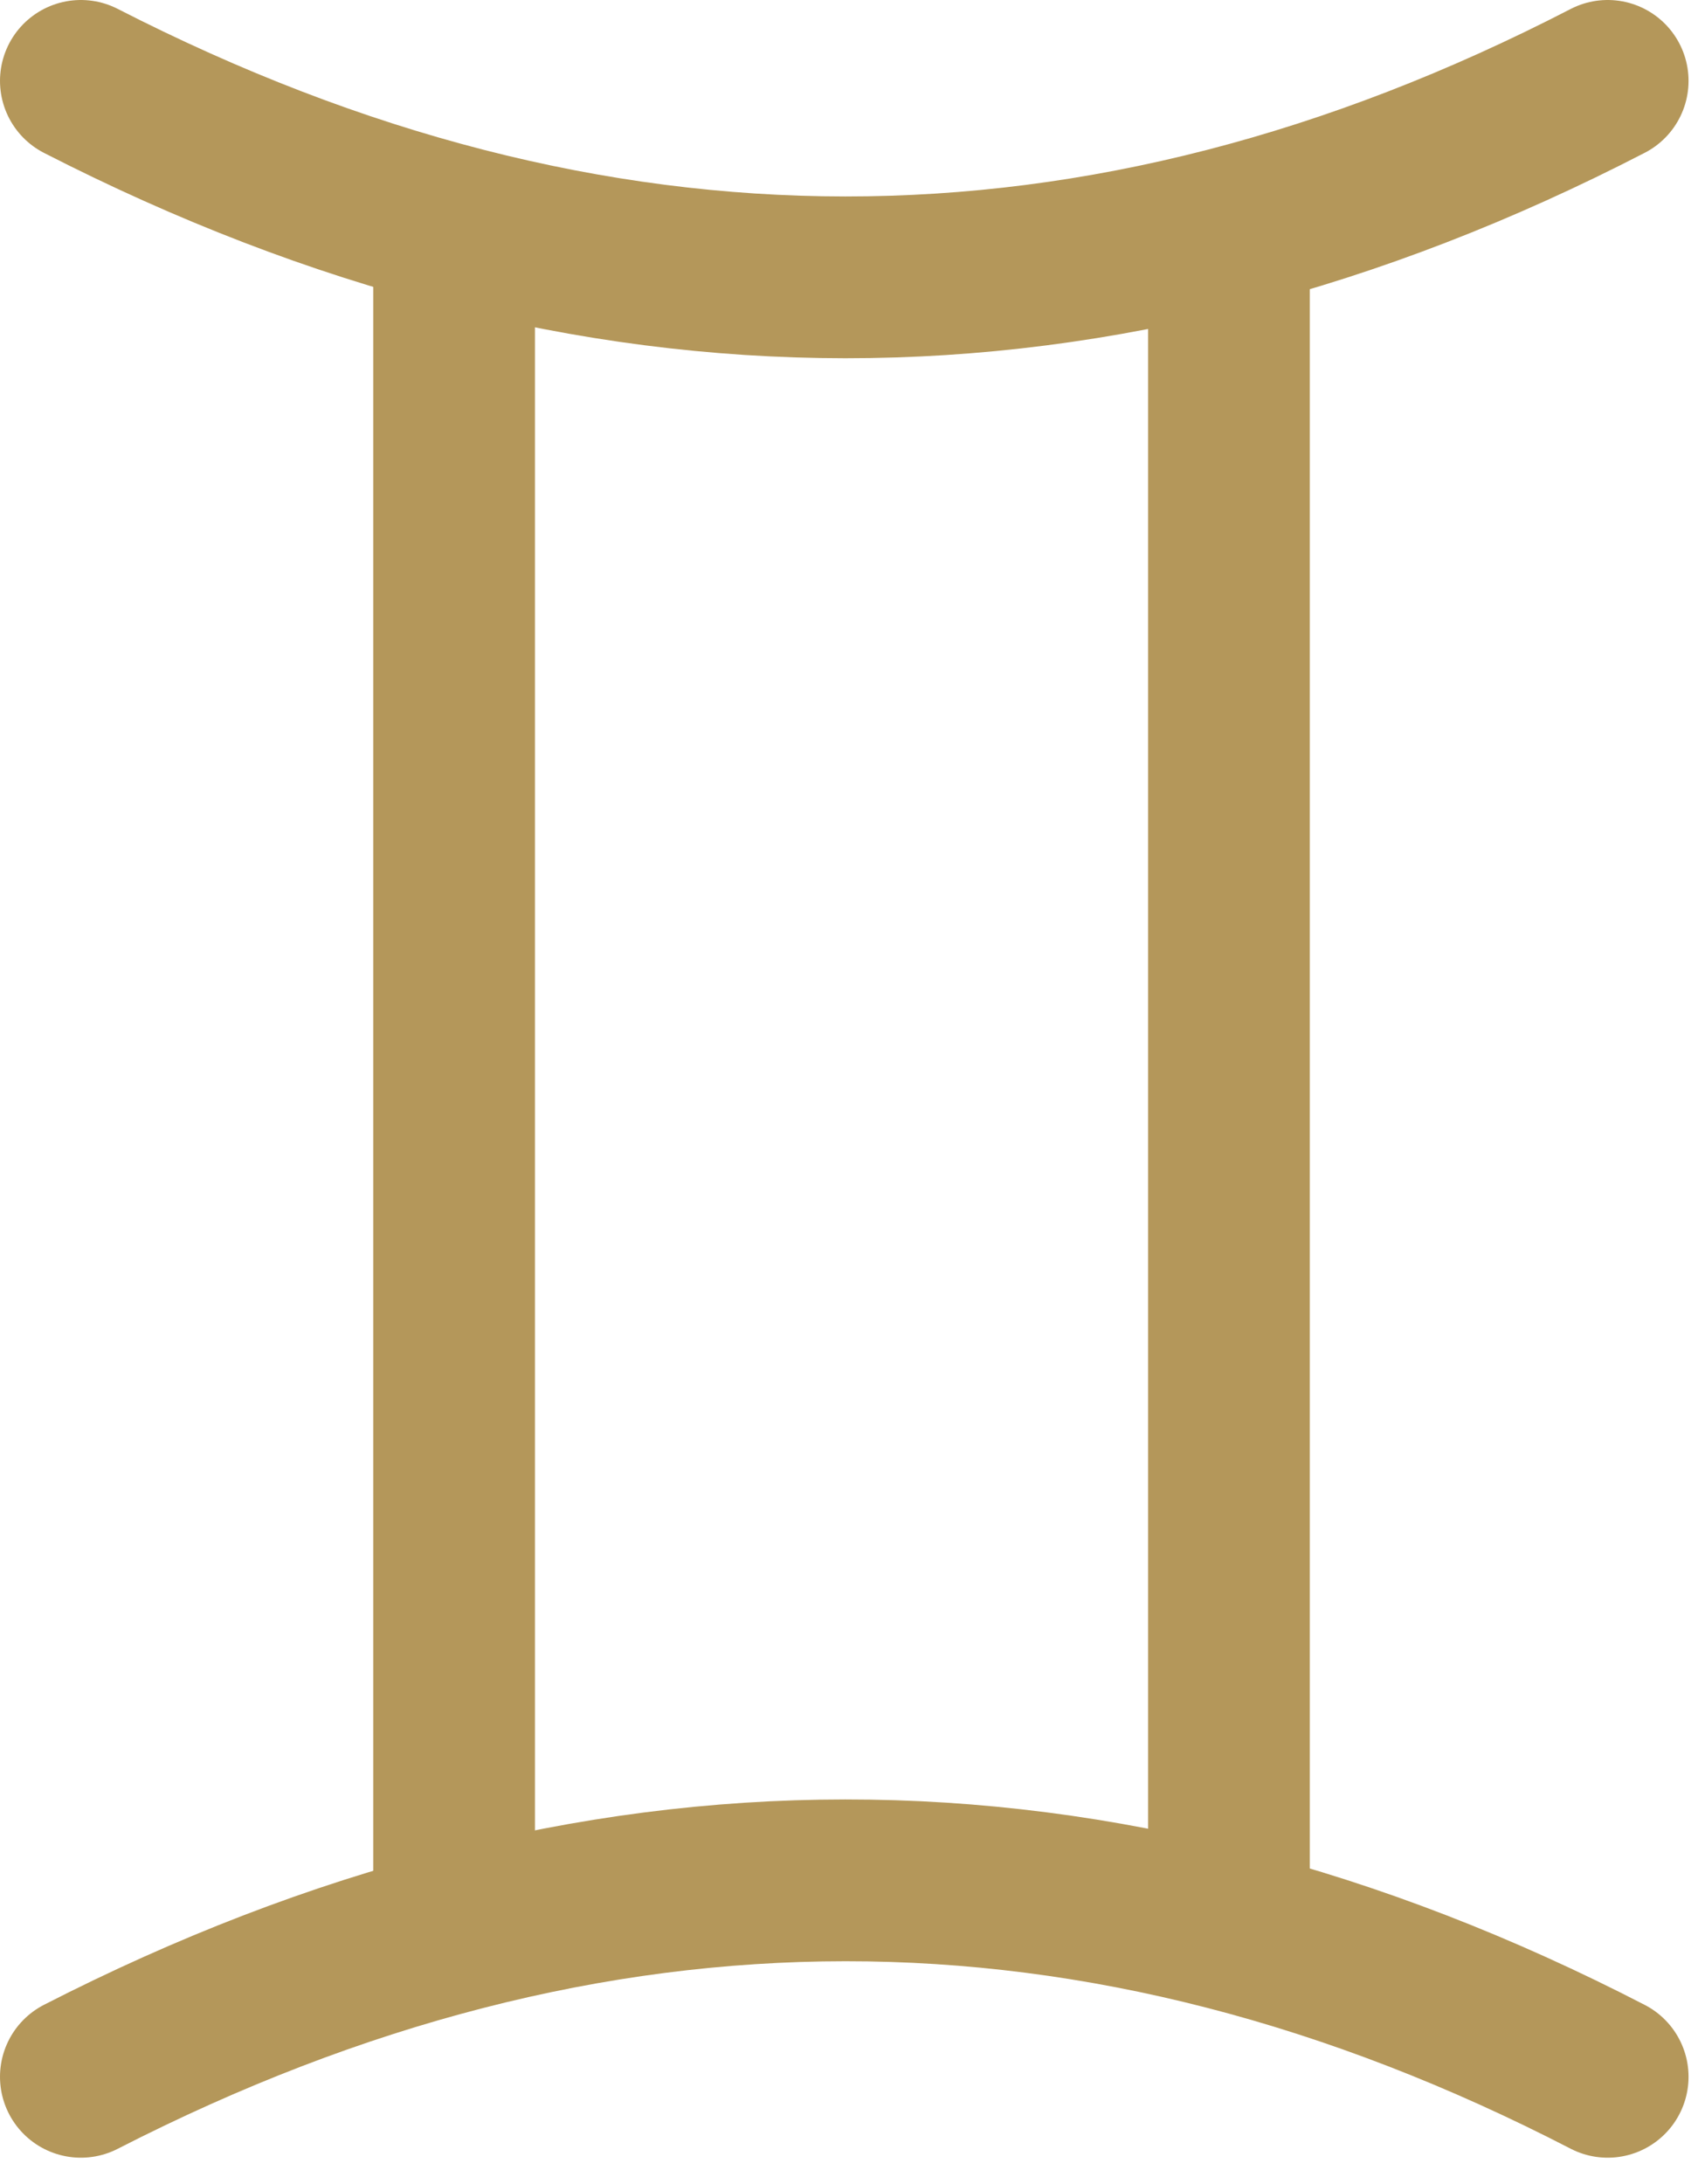
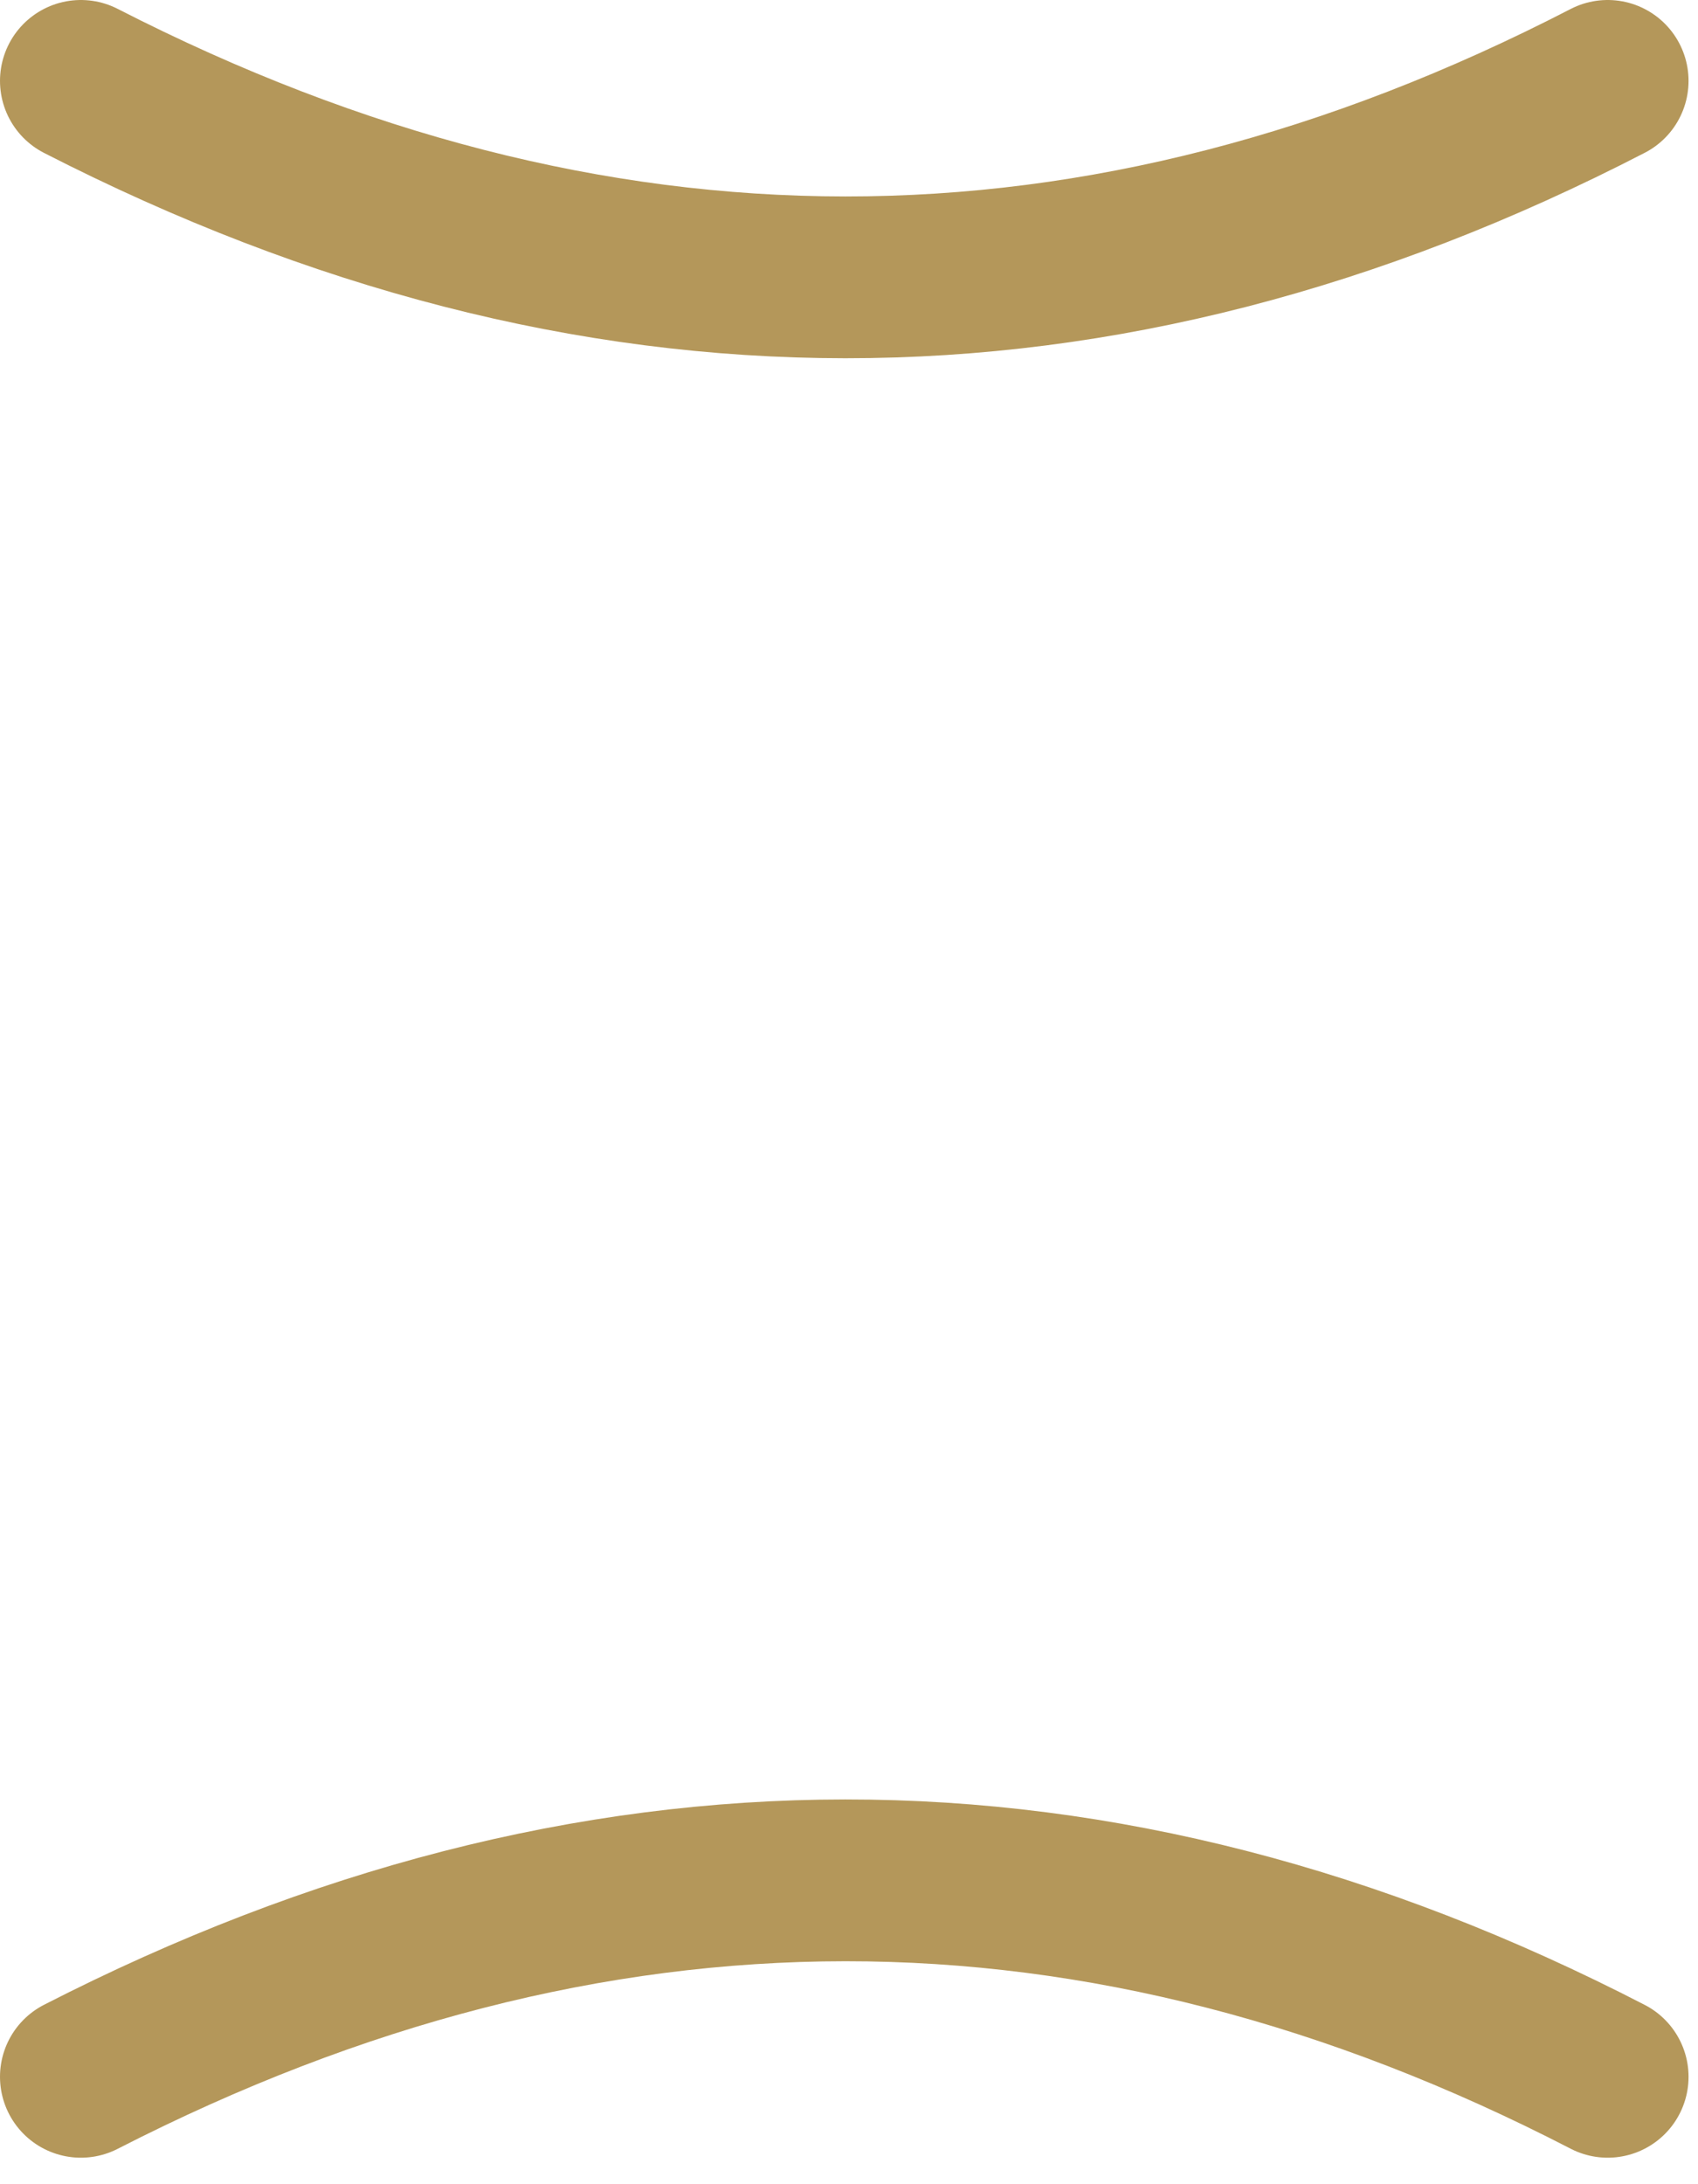
<svg xmlns="http://www.w3.org/2000/svg" width="42" height="54" viewBox="0 0 42 54" fill="none">
-   <path d="M11.232 5.979V47.661" stroke="#B4975A" stroke-width="4" stroke-miterlimit="10" stroke-linecap="round" />
-   <path d="M30.398 5.979V47.661" stroke="#B4975A" stroke-width="4" stroke-miterlimit="10" stroke-linecap="round" />
  <path d="M2 2C14.626 8.465 27.207 8.487 39.766 2" stroke="#B4975A" stroke-width="4" stroke-miterlimit="10" stroke-linecap="round" />
  <path d="M2 51.345C14.626 44.88 27.207 44.858 39.766 51.345" stroke="#B4975A" stroke-width="4" stroke-miterlimit="10" stroke-linecap="round" />
</svg>